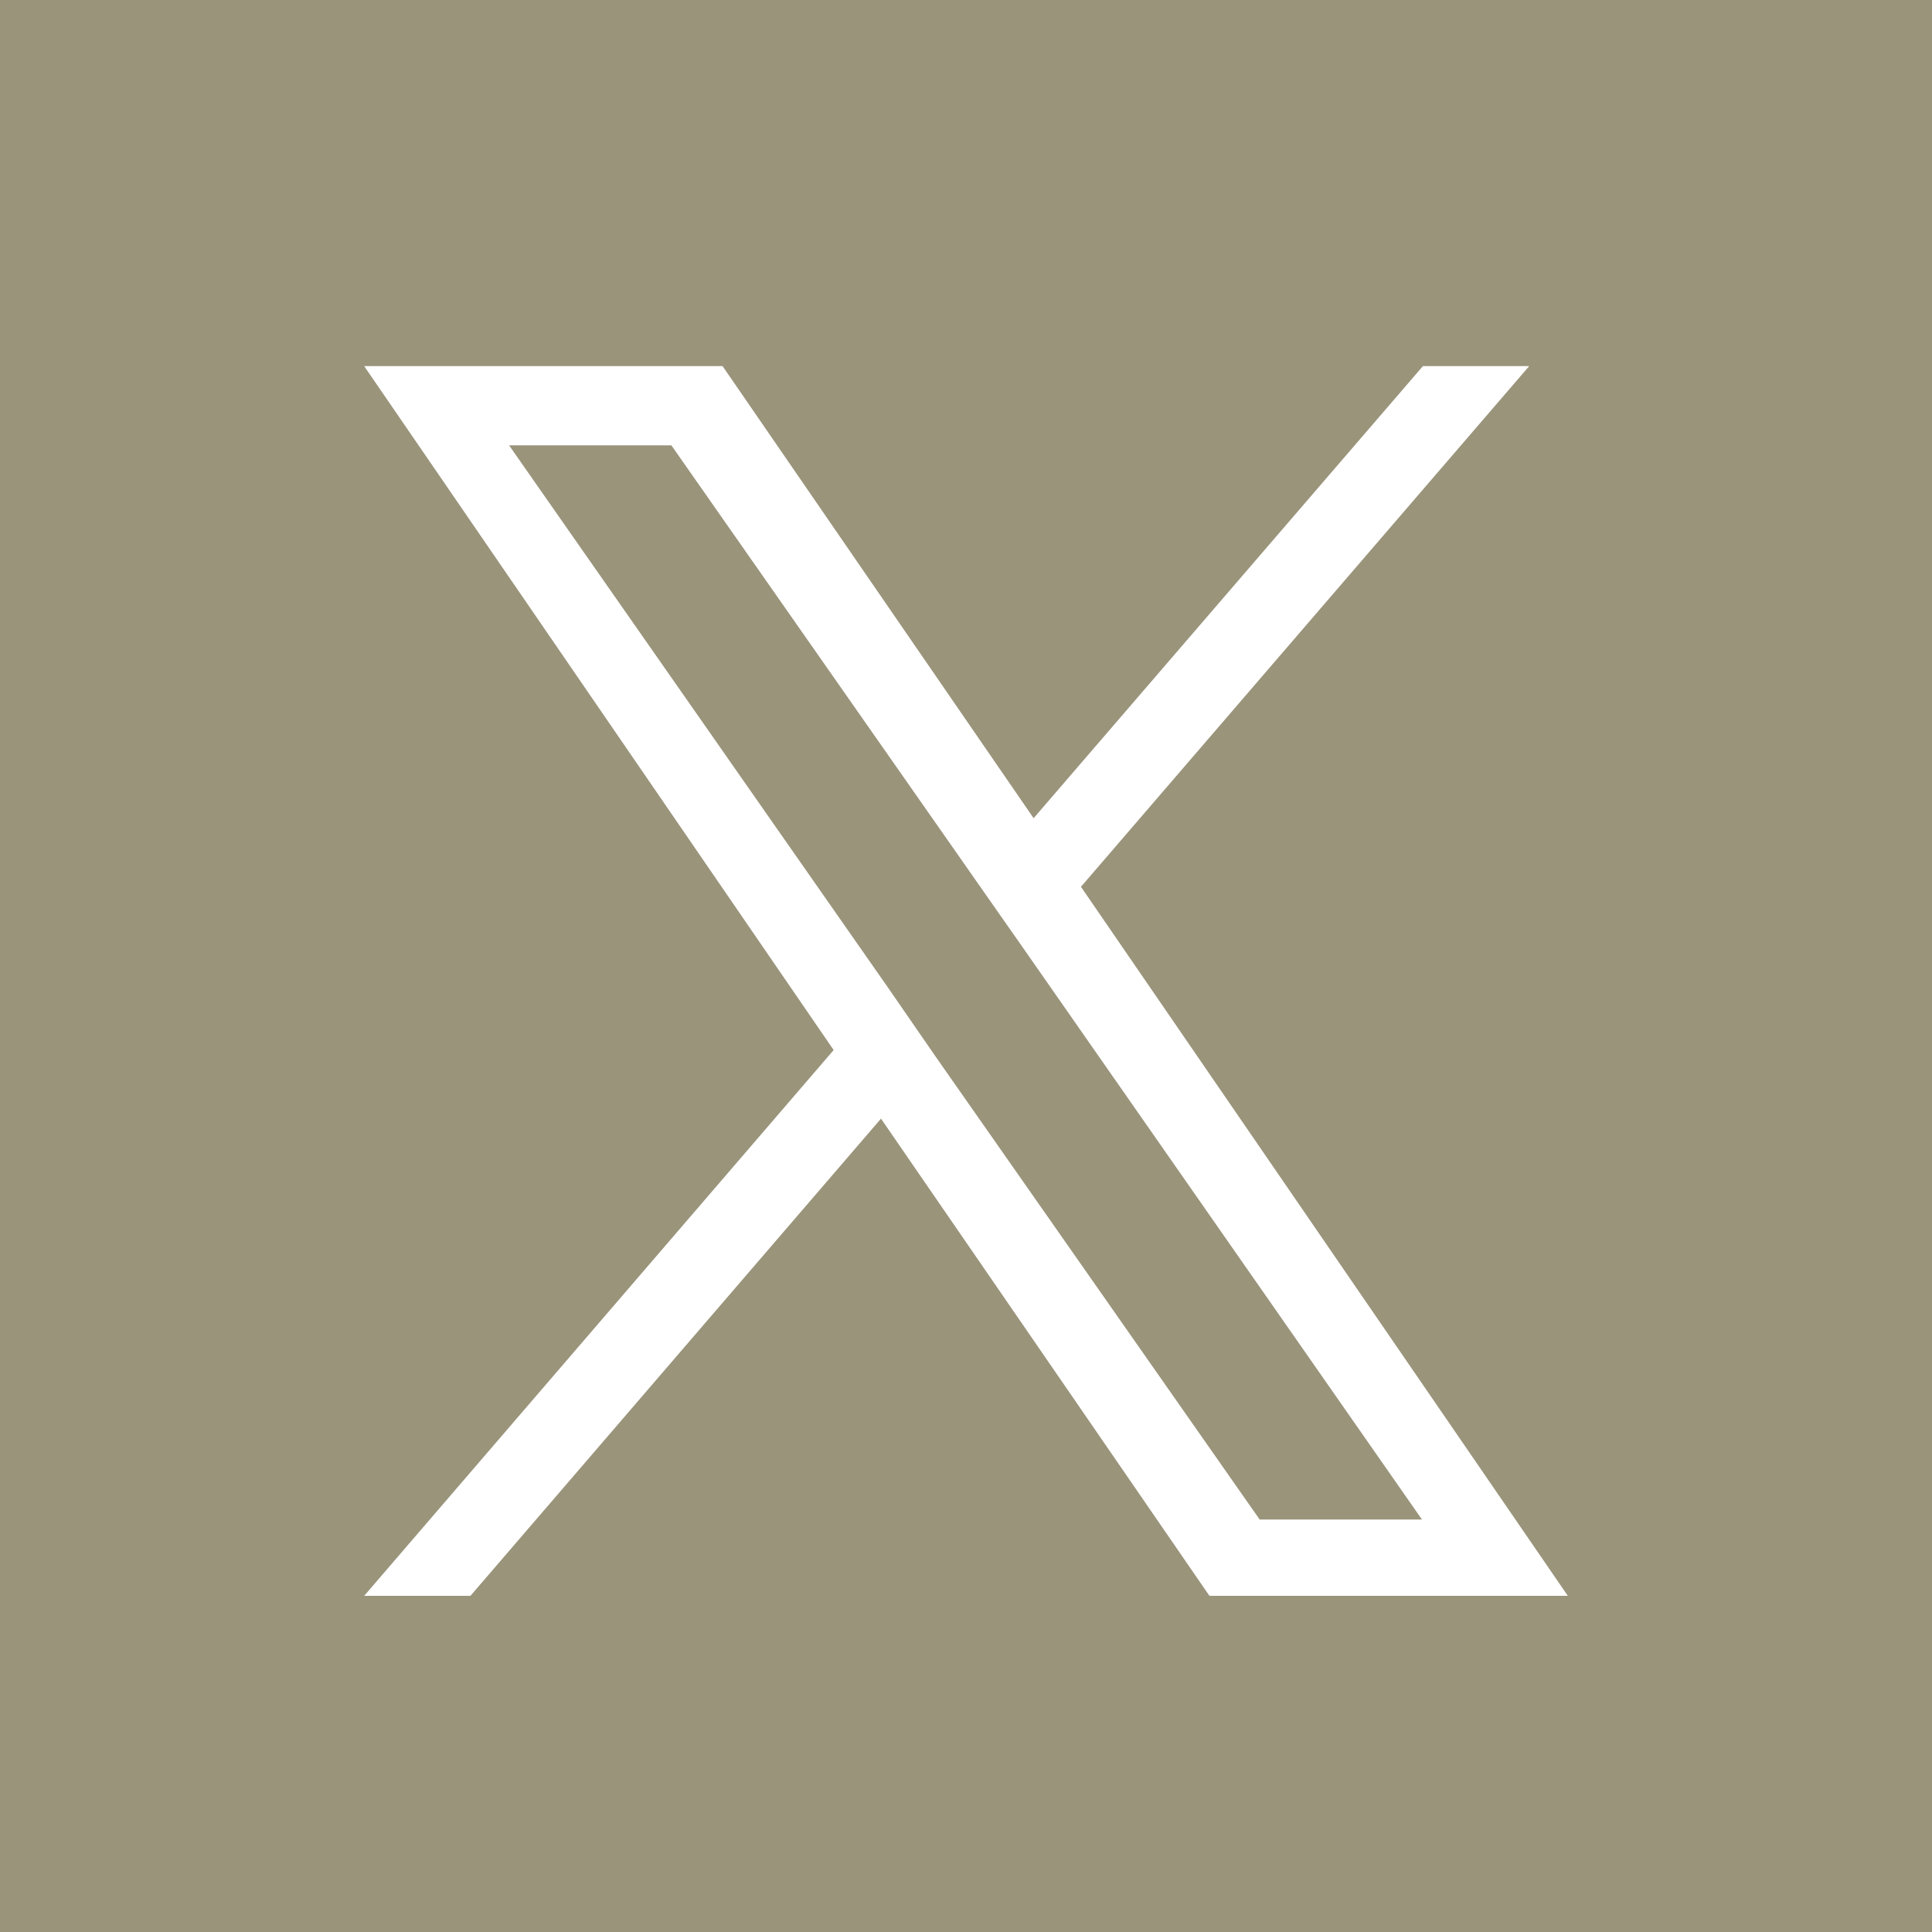
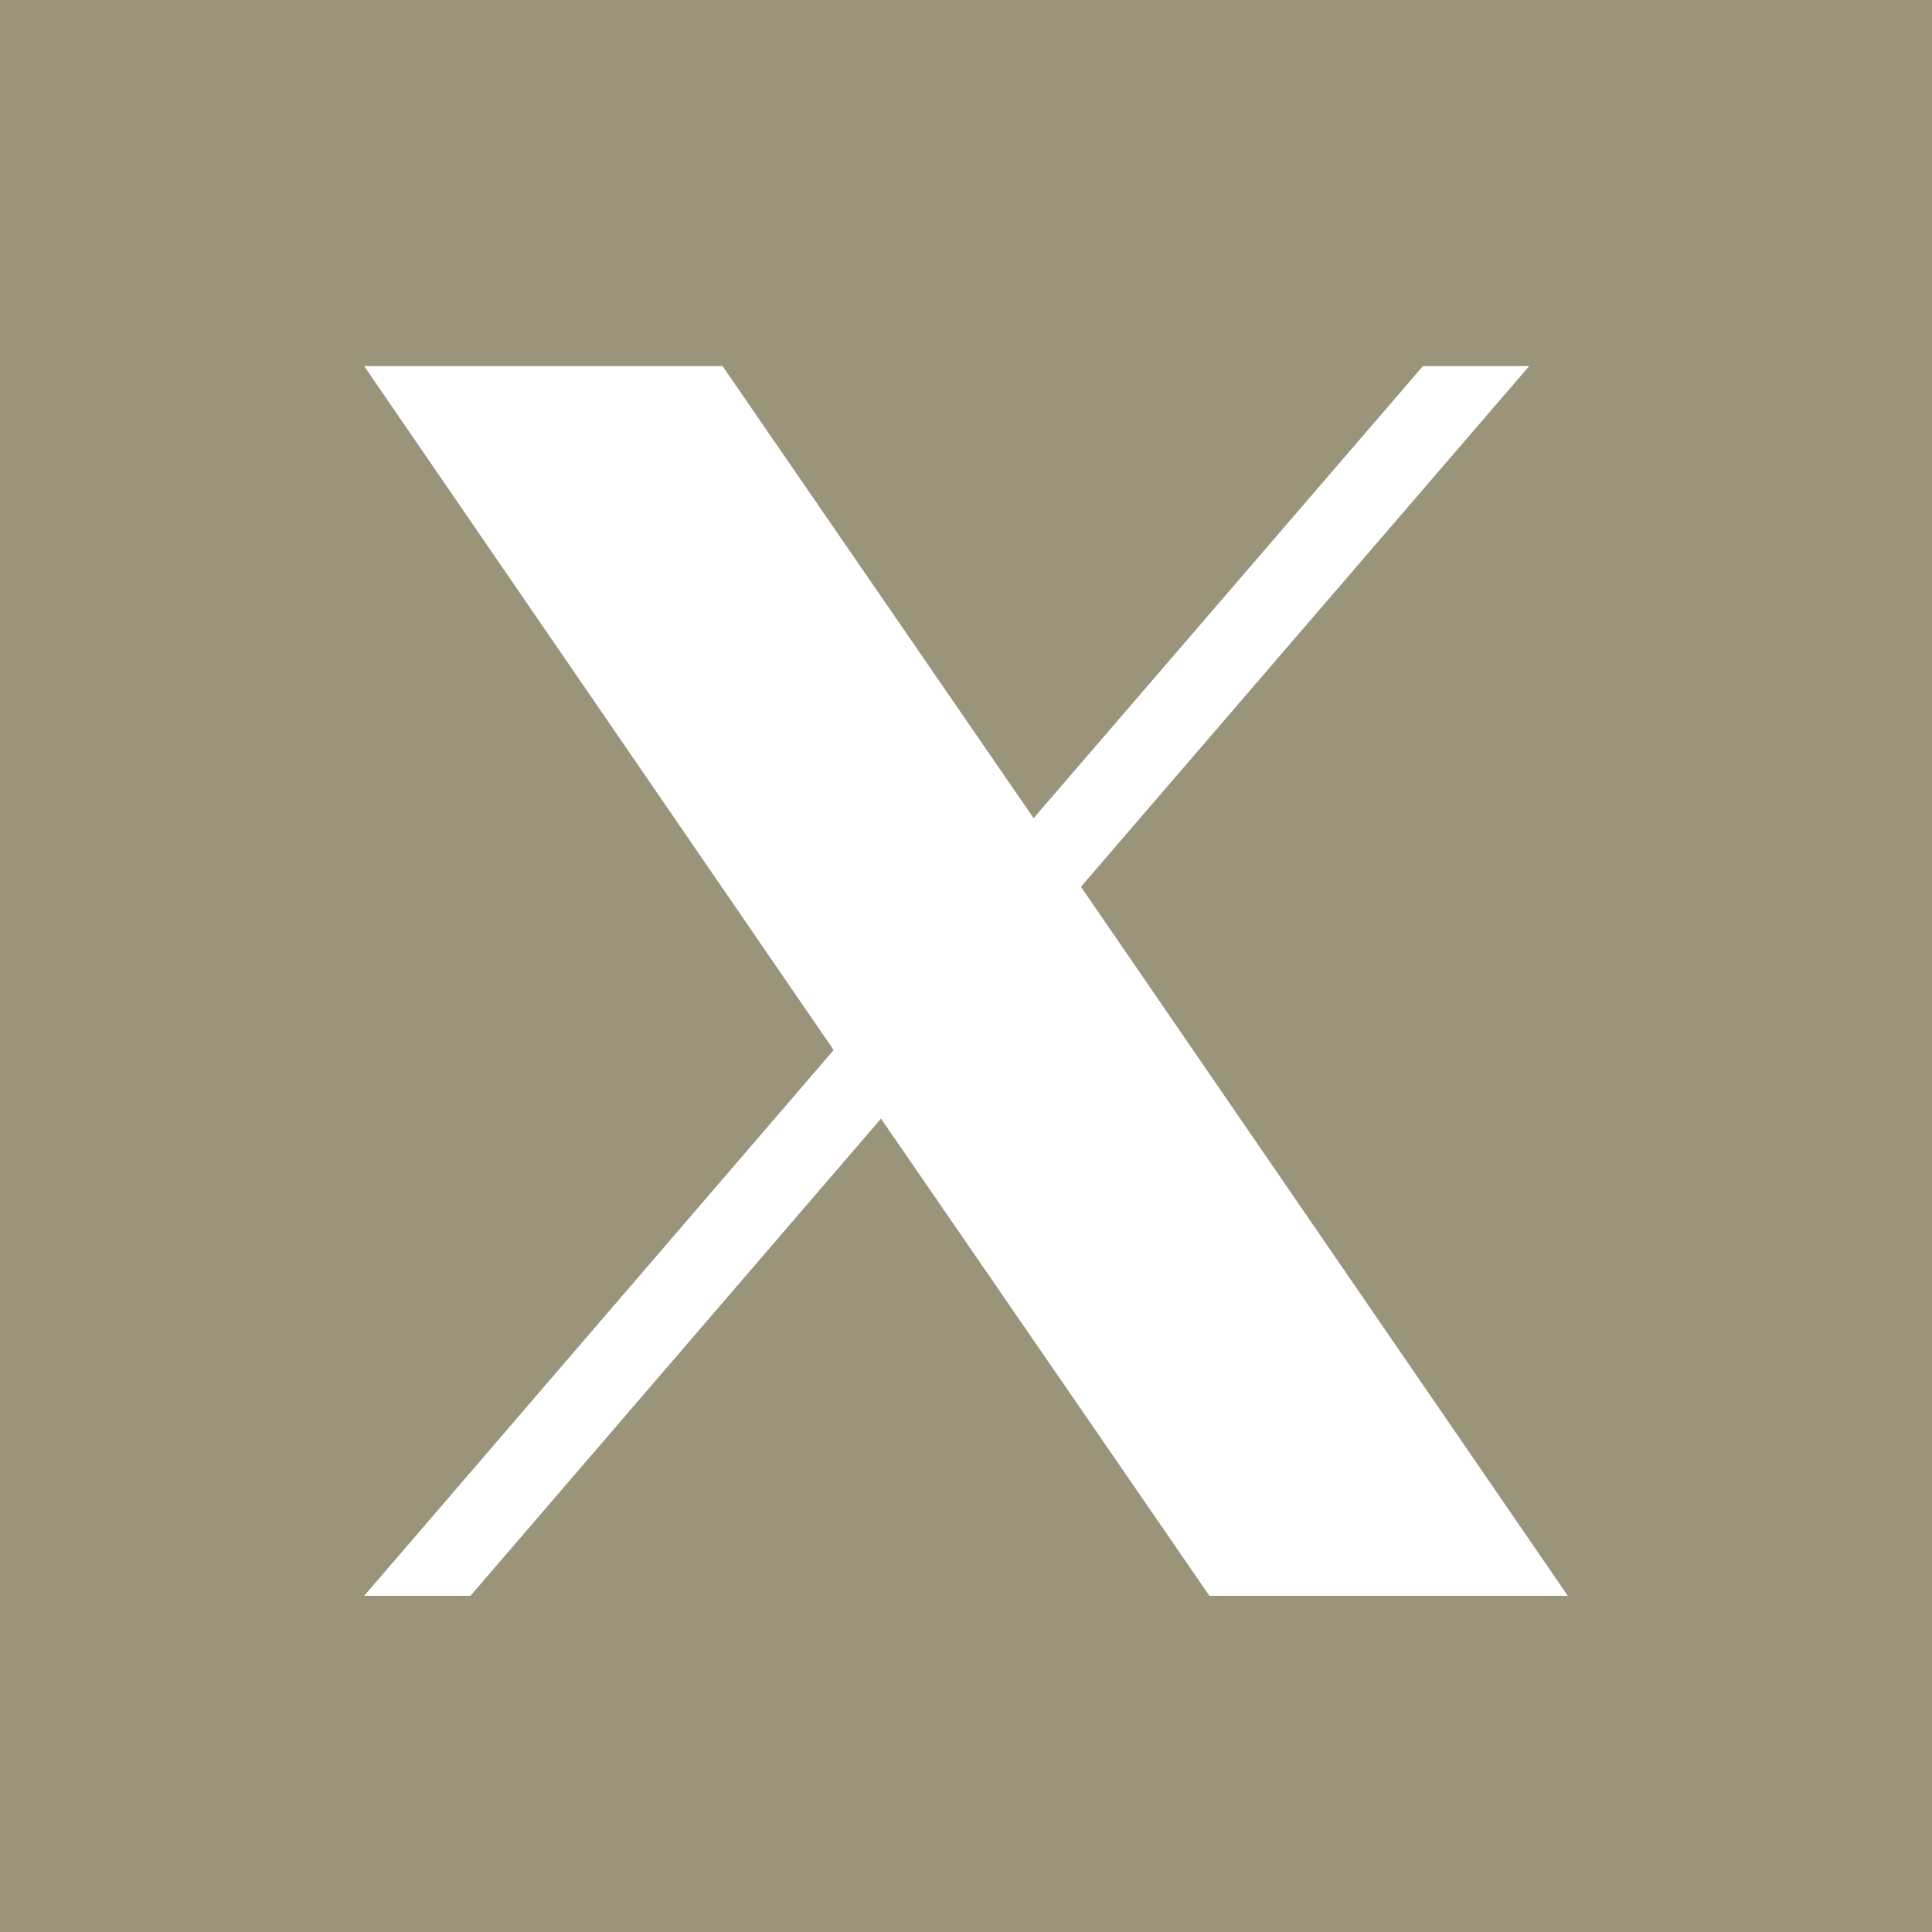
<svg xmlns="http://www.w3.org/2000/svg" id="_レイヤー_1" data-name="レイヤー 1" viewBox="0 0 20 20">
  <defs>
    <style>
      .cls-1 {
        fill: #9a947b;
        stroke-width: 0px;
      }
    </style>
  </defs>
-   <polygon class="cls-1" points="10.12 9.14 6.95 4.61 5.27 4.61 9.19 10.22 9.68 10.93 9.68 10.93 13.04 15.73 14.72 15.73 10.61 9.84 10.12 9.14" />
  <path class="cls-1" d="M0,0v20h20V0H0ZM12.52,16.52l-3.4-4.94-4.25,4.94h-1.1l4.86-5.65L3.77,3.79h3.71l3.22,4.68,4.03-4.68h1.1l-4.64,5.39h0l5.04,7.34h-3.71Z" />
</svg>